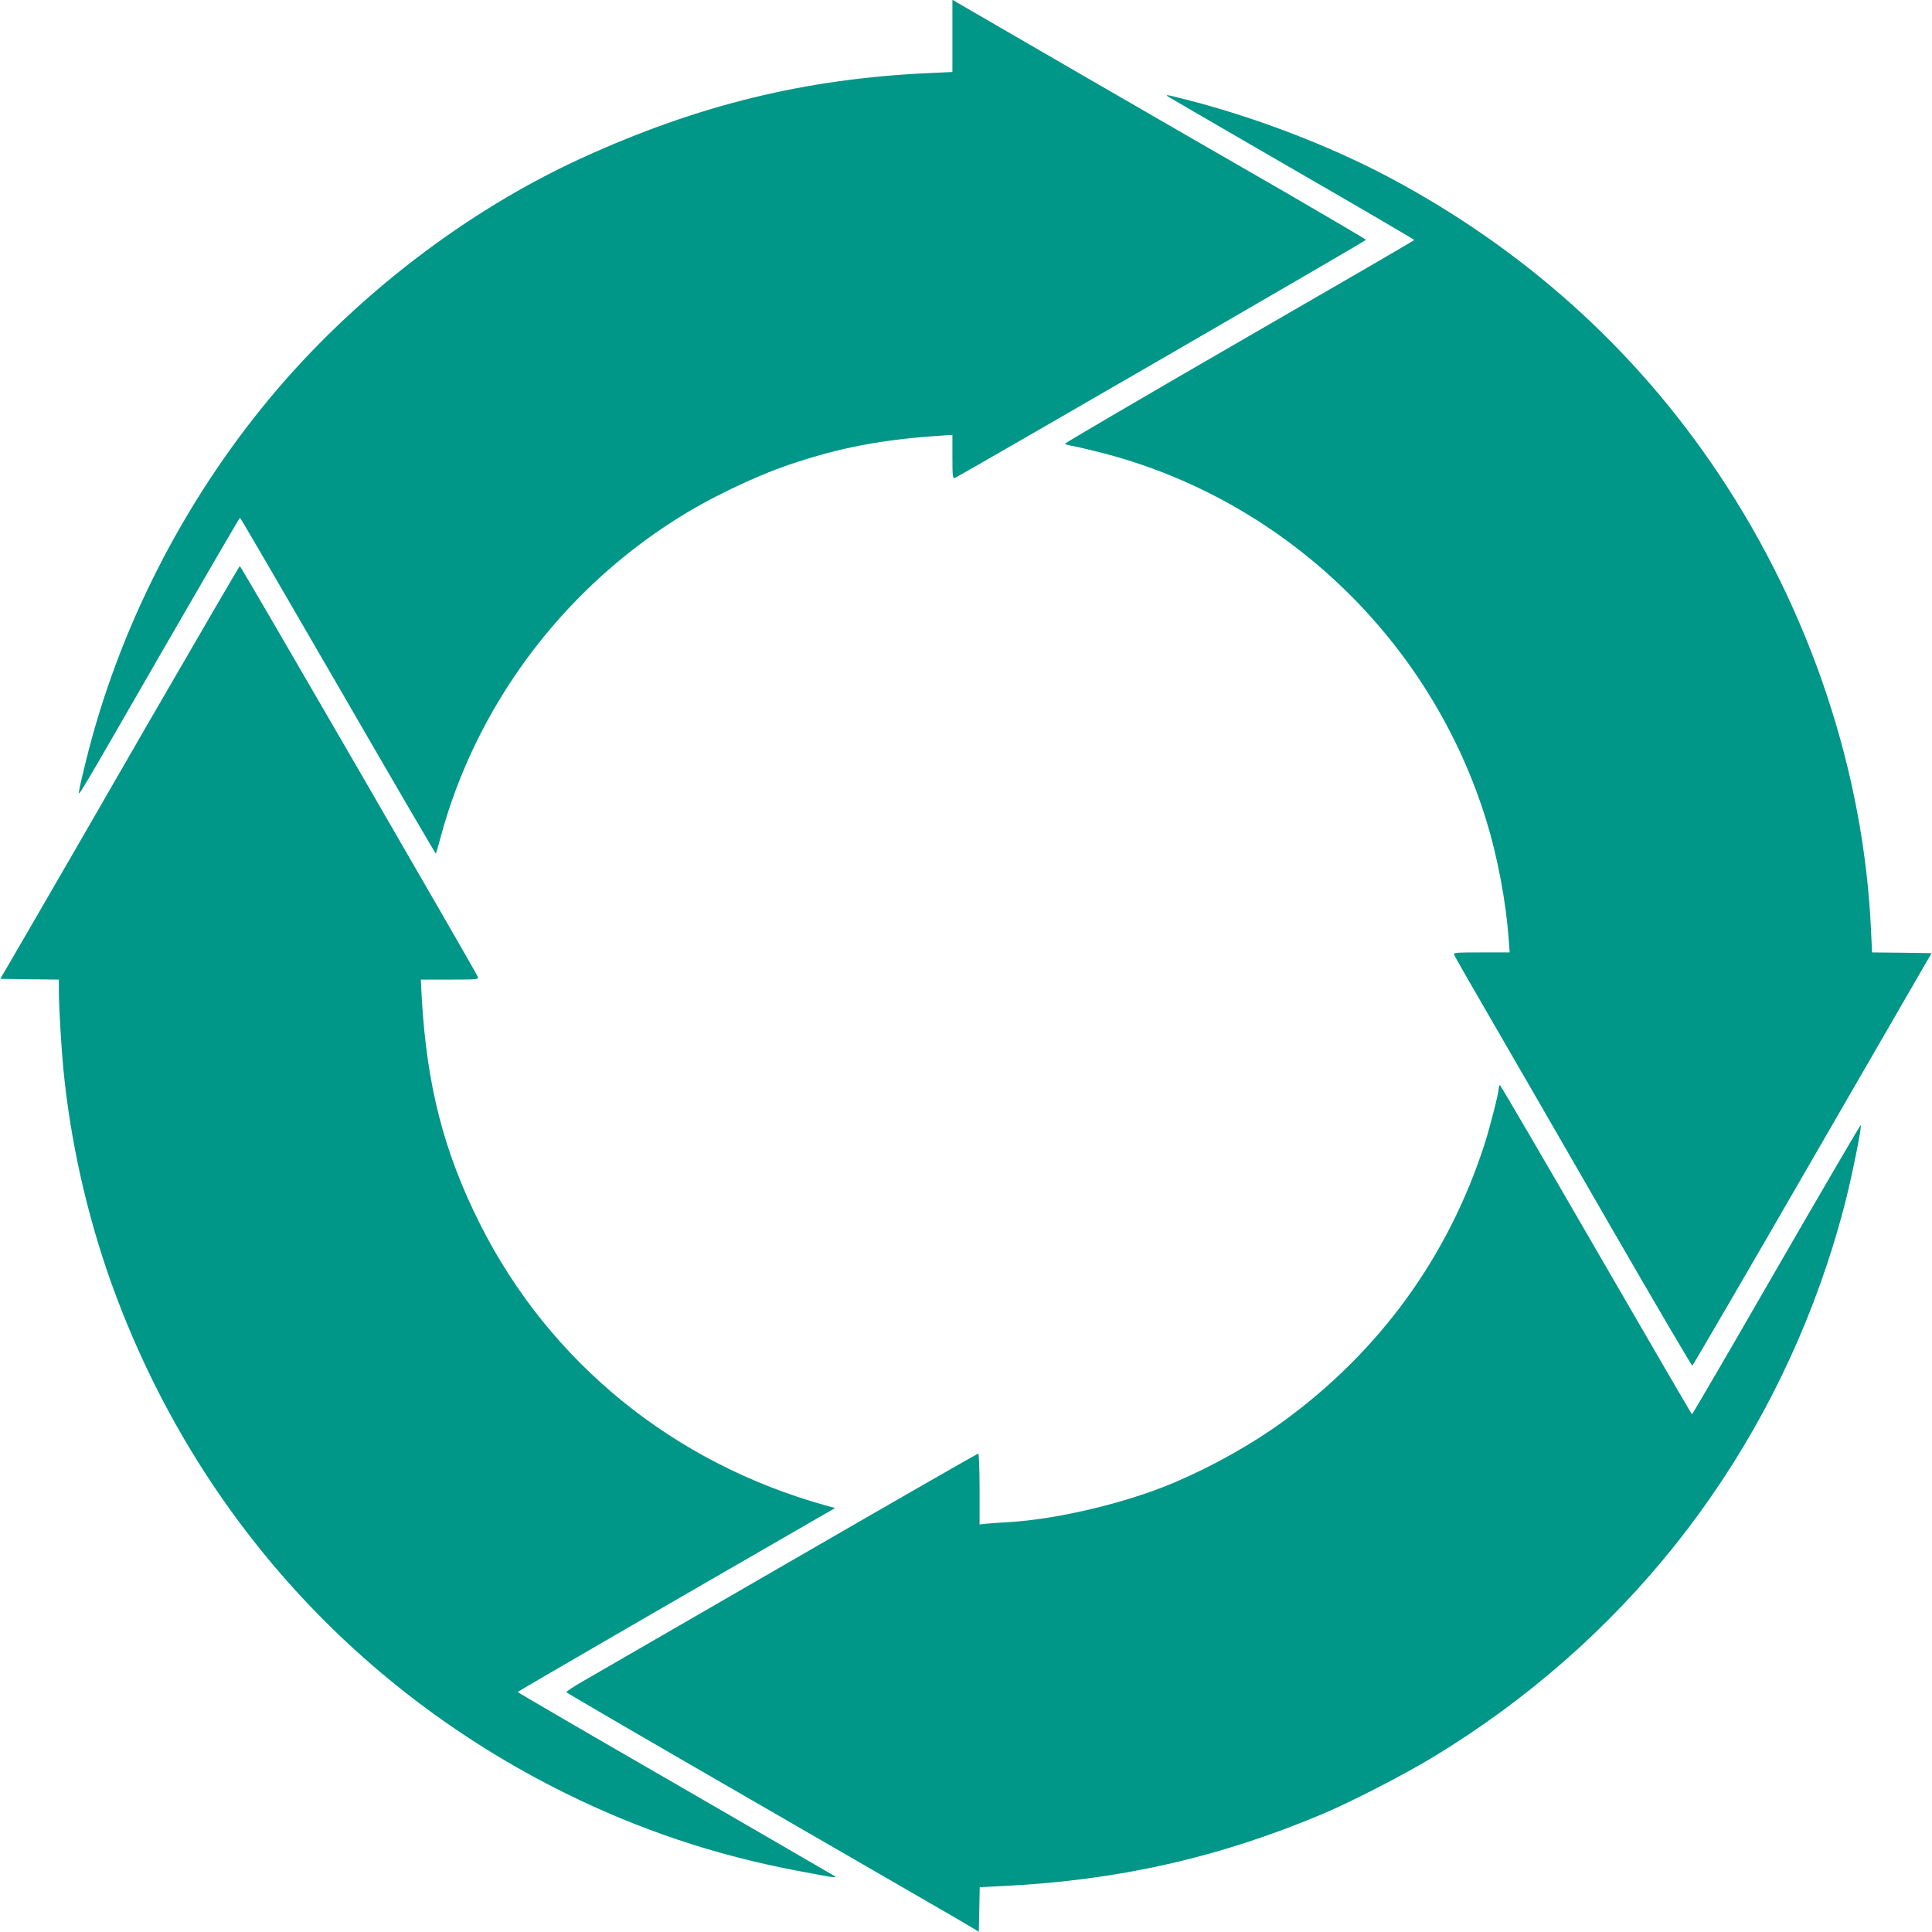
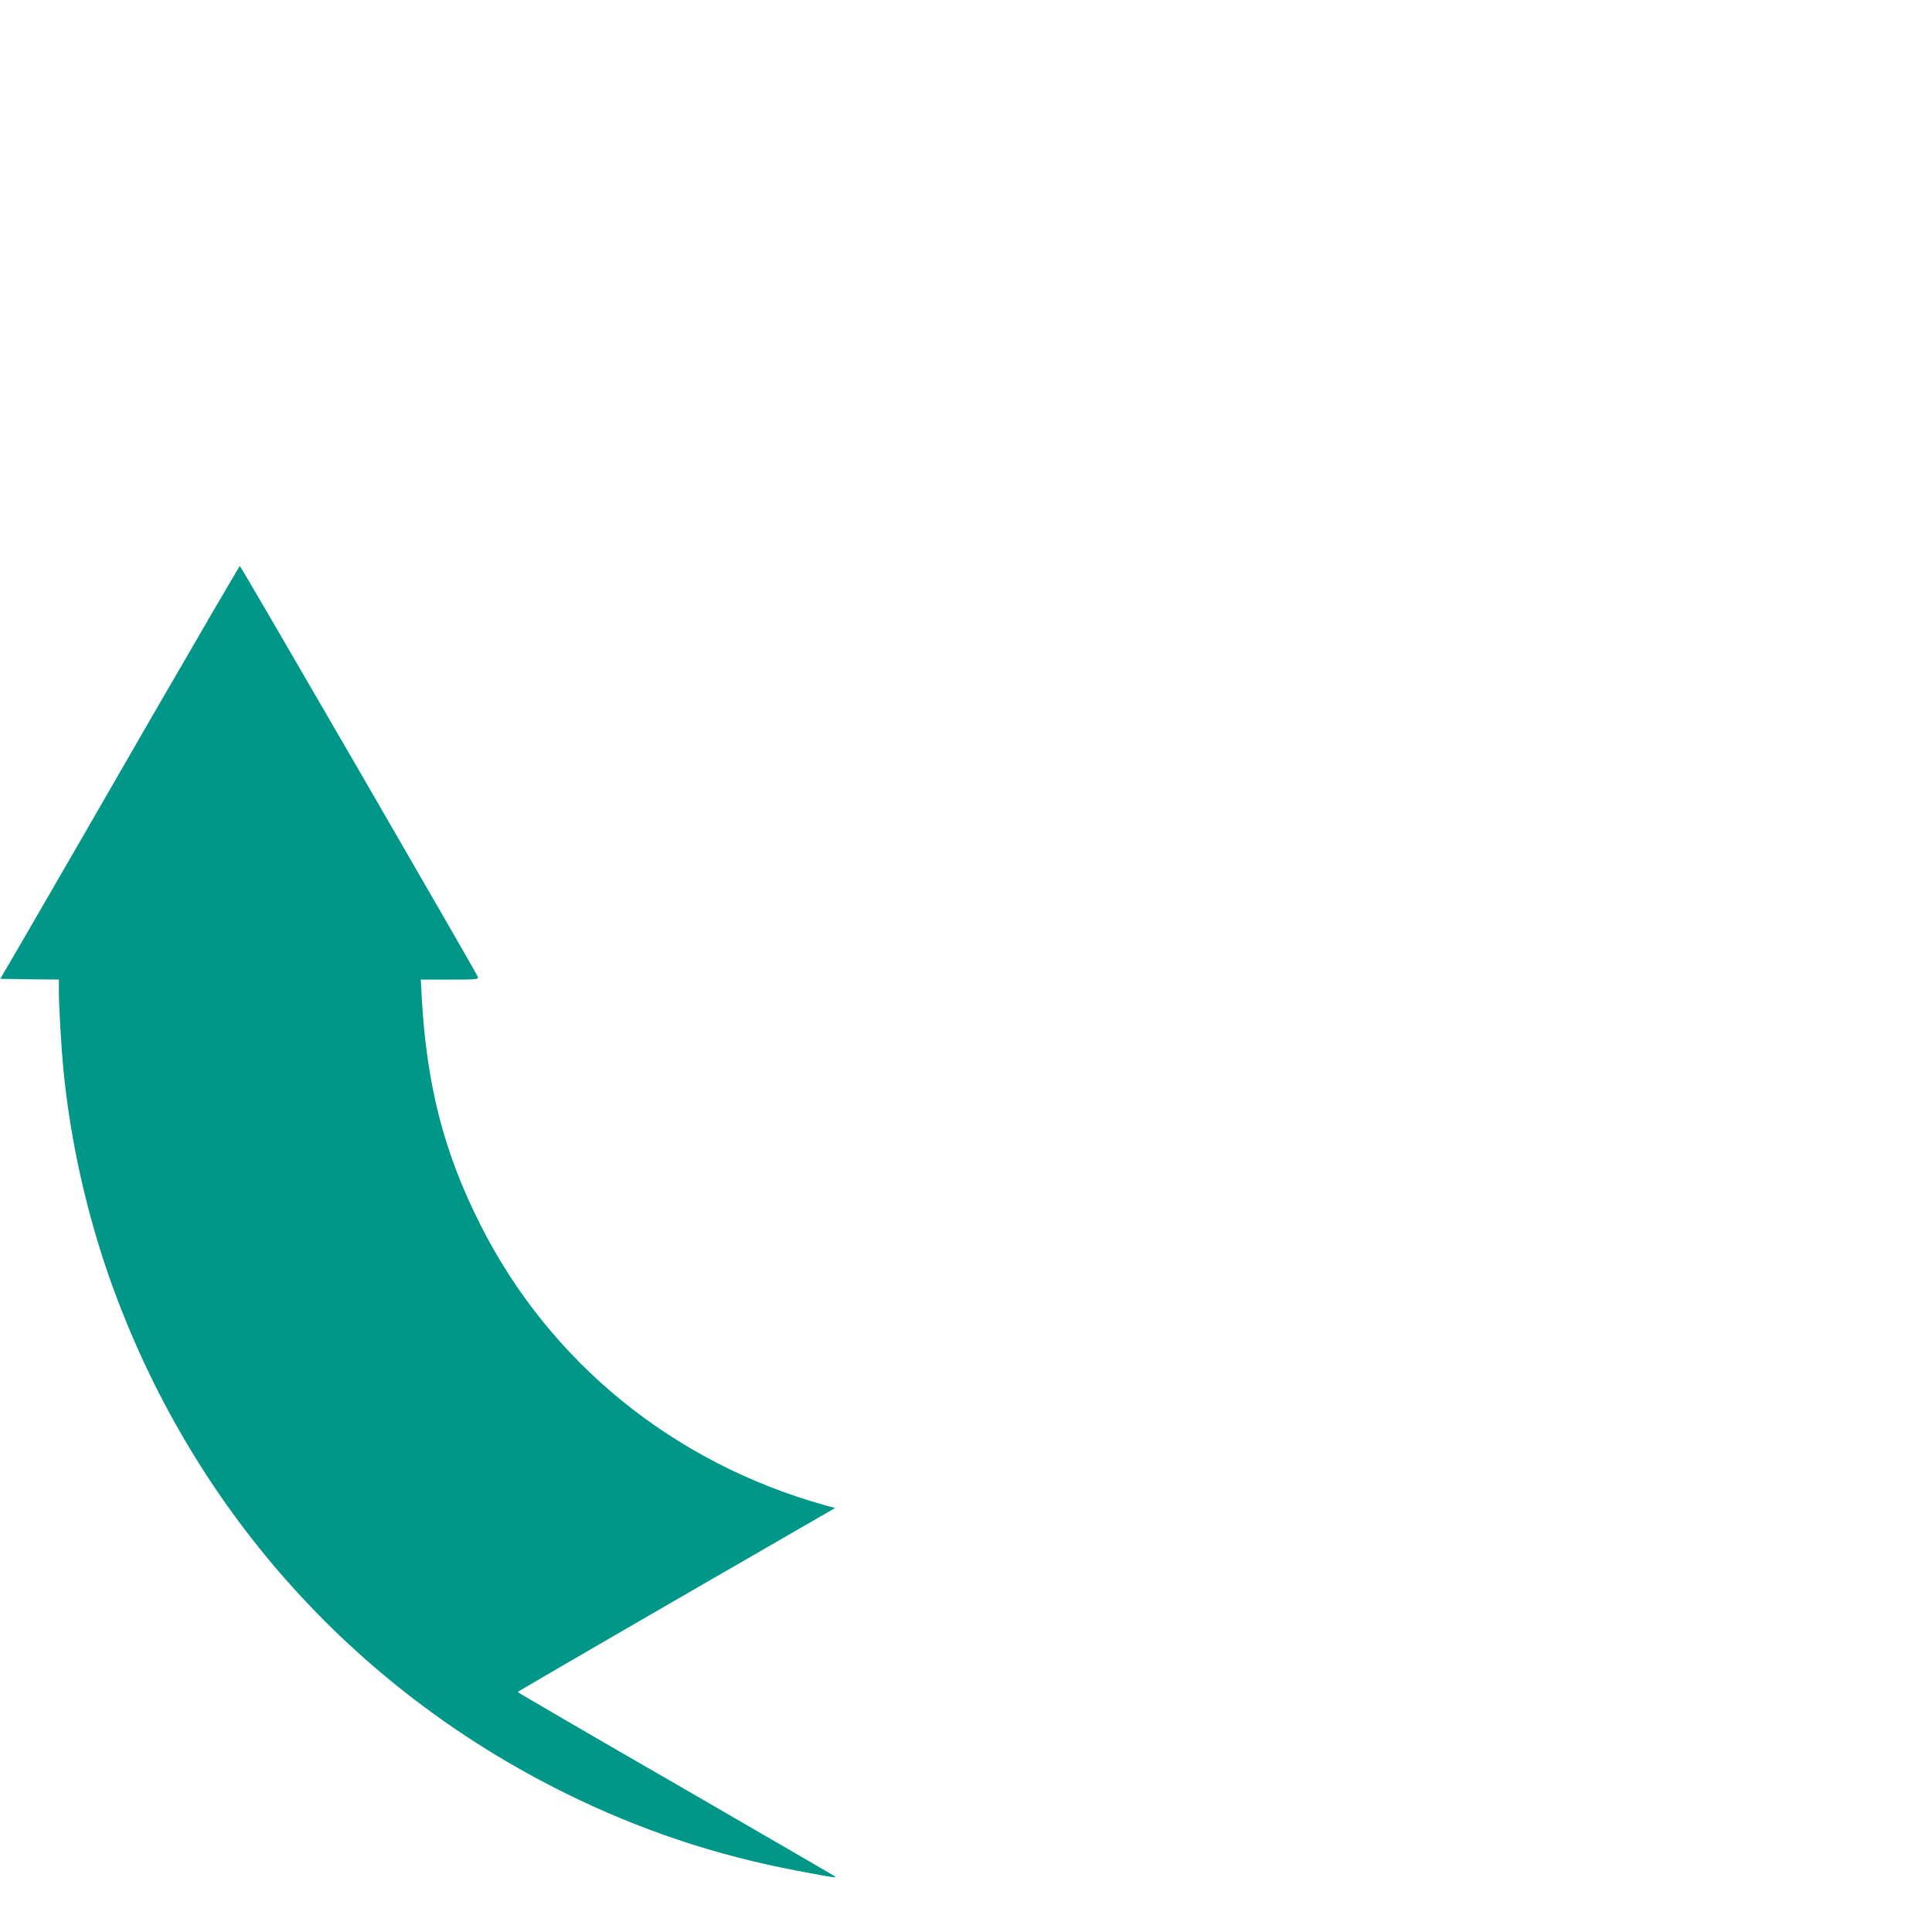
<svg xmlns="http://www.w3.org/2000/svg" version="1.0" width="1280pt" height="1280pt" viewBox="0 0 1280 1280" preserveAspectRatio="xMidYMid meet">
  <g transform="translate(0,1280) scale(0.1,-0.1)" fill="#009688" stroke="none">
-     <path d="M6310 12562 l0 -239 -152 -7 c-819 -37 -1531 -210 -2301 -562 -769 -351 -1513 -923 -2067 -1589 -579 -696 -1004 -1532 -1219 -2400 -22 -88 -43 -178 -46 -200 -8 -50 -37 -98 580 973 264 457 482 832 485 832 3 0 295 -502 650 -1115 354 -613 646 -1113 648 -1111 1 2 14 46 28 97 228 862 791 1628 1556 2114 221 142 519 285 758 367 331 112 610 166 1008 192 l72 5 0 -146 c0 -132 2 -145 17 -139 32 13 2723 1570 2723 1577 0 3 -233 140 -517 305 -796 458 -2154 1244 -2190 1266 l-33 20 0 -240z" />
-     <path d="M7730 12166 c0 -2 369 -216 820 -477 451 -260 820 -476 820 -479 0 -3 -522 -306 -1160 -674 -637 -368 -1157 -673 -1155 -676 3 -4 24 -10 47 -14 24 -4 104 -22 178 -41 1219 -306 2202 -1244 2570 -2450 72 -235 128 -534 145 -772 l7 -93 -187 0 c-174 0 -187 -1 -180 -17 3 -10 120 -214 259 -453 139 -239 490 -848 781 -1353 291 -504 533 -916 537 -915 4 2 363 617 796 1368 l789 1365 -197 3 -197 2 -7 146 c-47 1050 -403 2117 -1009 3024 -554 830 -1296 1496 -2197 1972 -392 207 -894 399 -1347 512 -105 27 -113 28 -113 22z" />
    <path d="M987 8018 c-327 -568 -683 -1184 -790 -1368 l-195 -335 194 -3 194 -2 0 -78 c0 -97 16 -373 30 -517 46 -472 154 -954 312 -1400 533 -1496 1597 -2695 3013 -3395 494 -244 993 -411 1536 -514 263 -50 268 -50 244 -33 -11 7 -487 283 -1057 613 -571 329 -1038 601 -1038 604 0 4 1036 604 1978 1147 l125 72 -59 16 c-1010 280 -1832 948 -2293 1864 -241 479 -354 920 -387 1504 l-6 117 192 0 c179 0 192 1 186 18 -13 33 -1570 2722 -1577 2722 -3 0 -274 -465 -602 -1032z" />
-     <path d="M9930 5592 c0 -31 -59 -263 -96 -377 -241 -744 -695 -1368 -1332 -1832 -208 -151 -464 -295 -717 -403 -320 -137 -782 -247 -1110 -265 -55 -3 -119 -8 -142 -10 l-43 -5 0 235 c0 129 -4 235 -9 235 -4 0 -566 -322 -1247 -716 -681 -394 -1294 -748 -1362 -787 -67 -38 -121 -74 -120 -78 2 -5 552 -325 1223 -712 671 -388 1285 -743 1365 -789 l145 -86 3 148 3 147 142 7 c767 36 1438 187 2127 477 188 79 544 262 735 378 1243 754 2152 1891 2610 3266 41 121 96 310 123 420 49 196 108 493 100 501 -3 2 -254 -428 -559 -956 -304 -528 -556 -960 -559 -960 -3 0 -288 491 -635 1090 -346 599 -633 1089 -637 1090 -5 0 -8 -8 -8 -18z" />
  </g>
</svg>